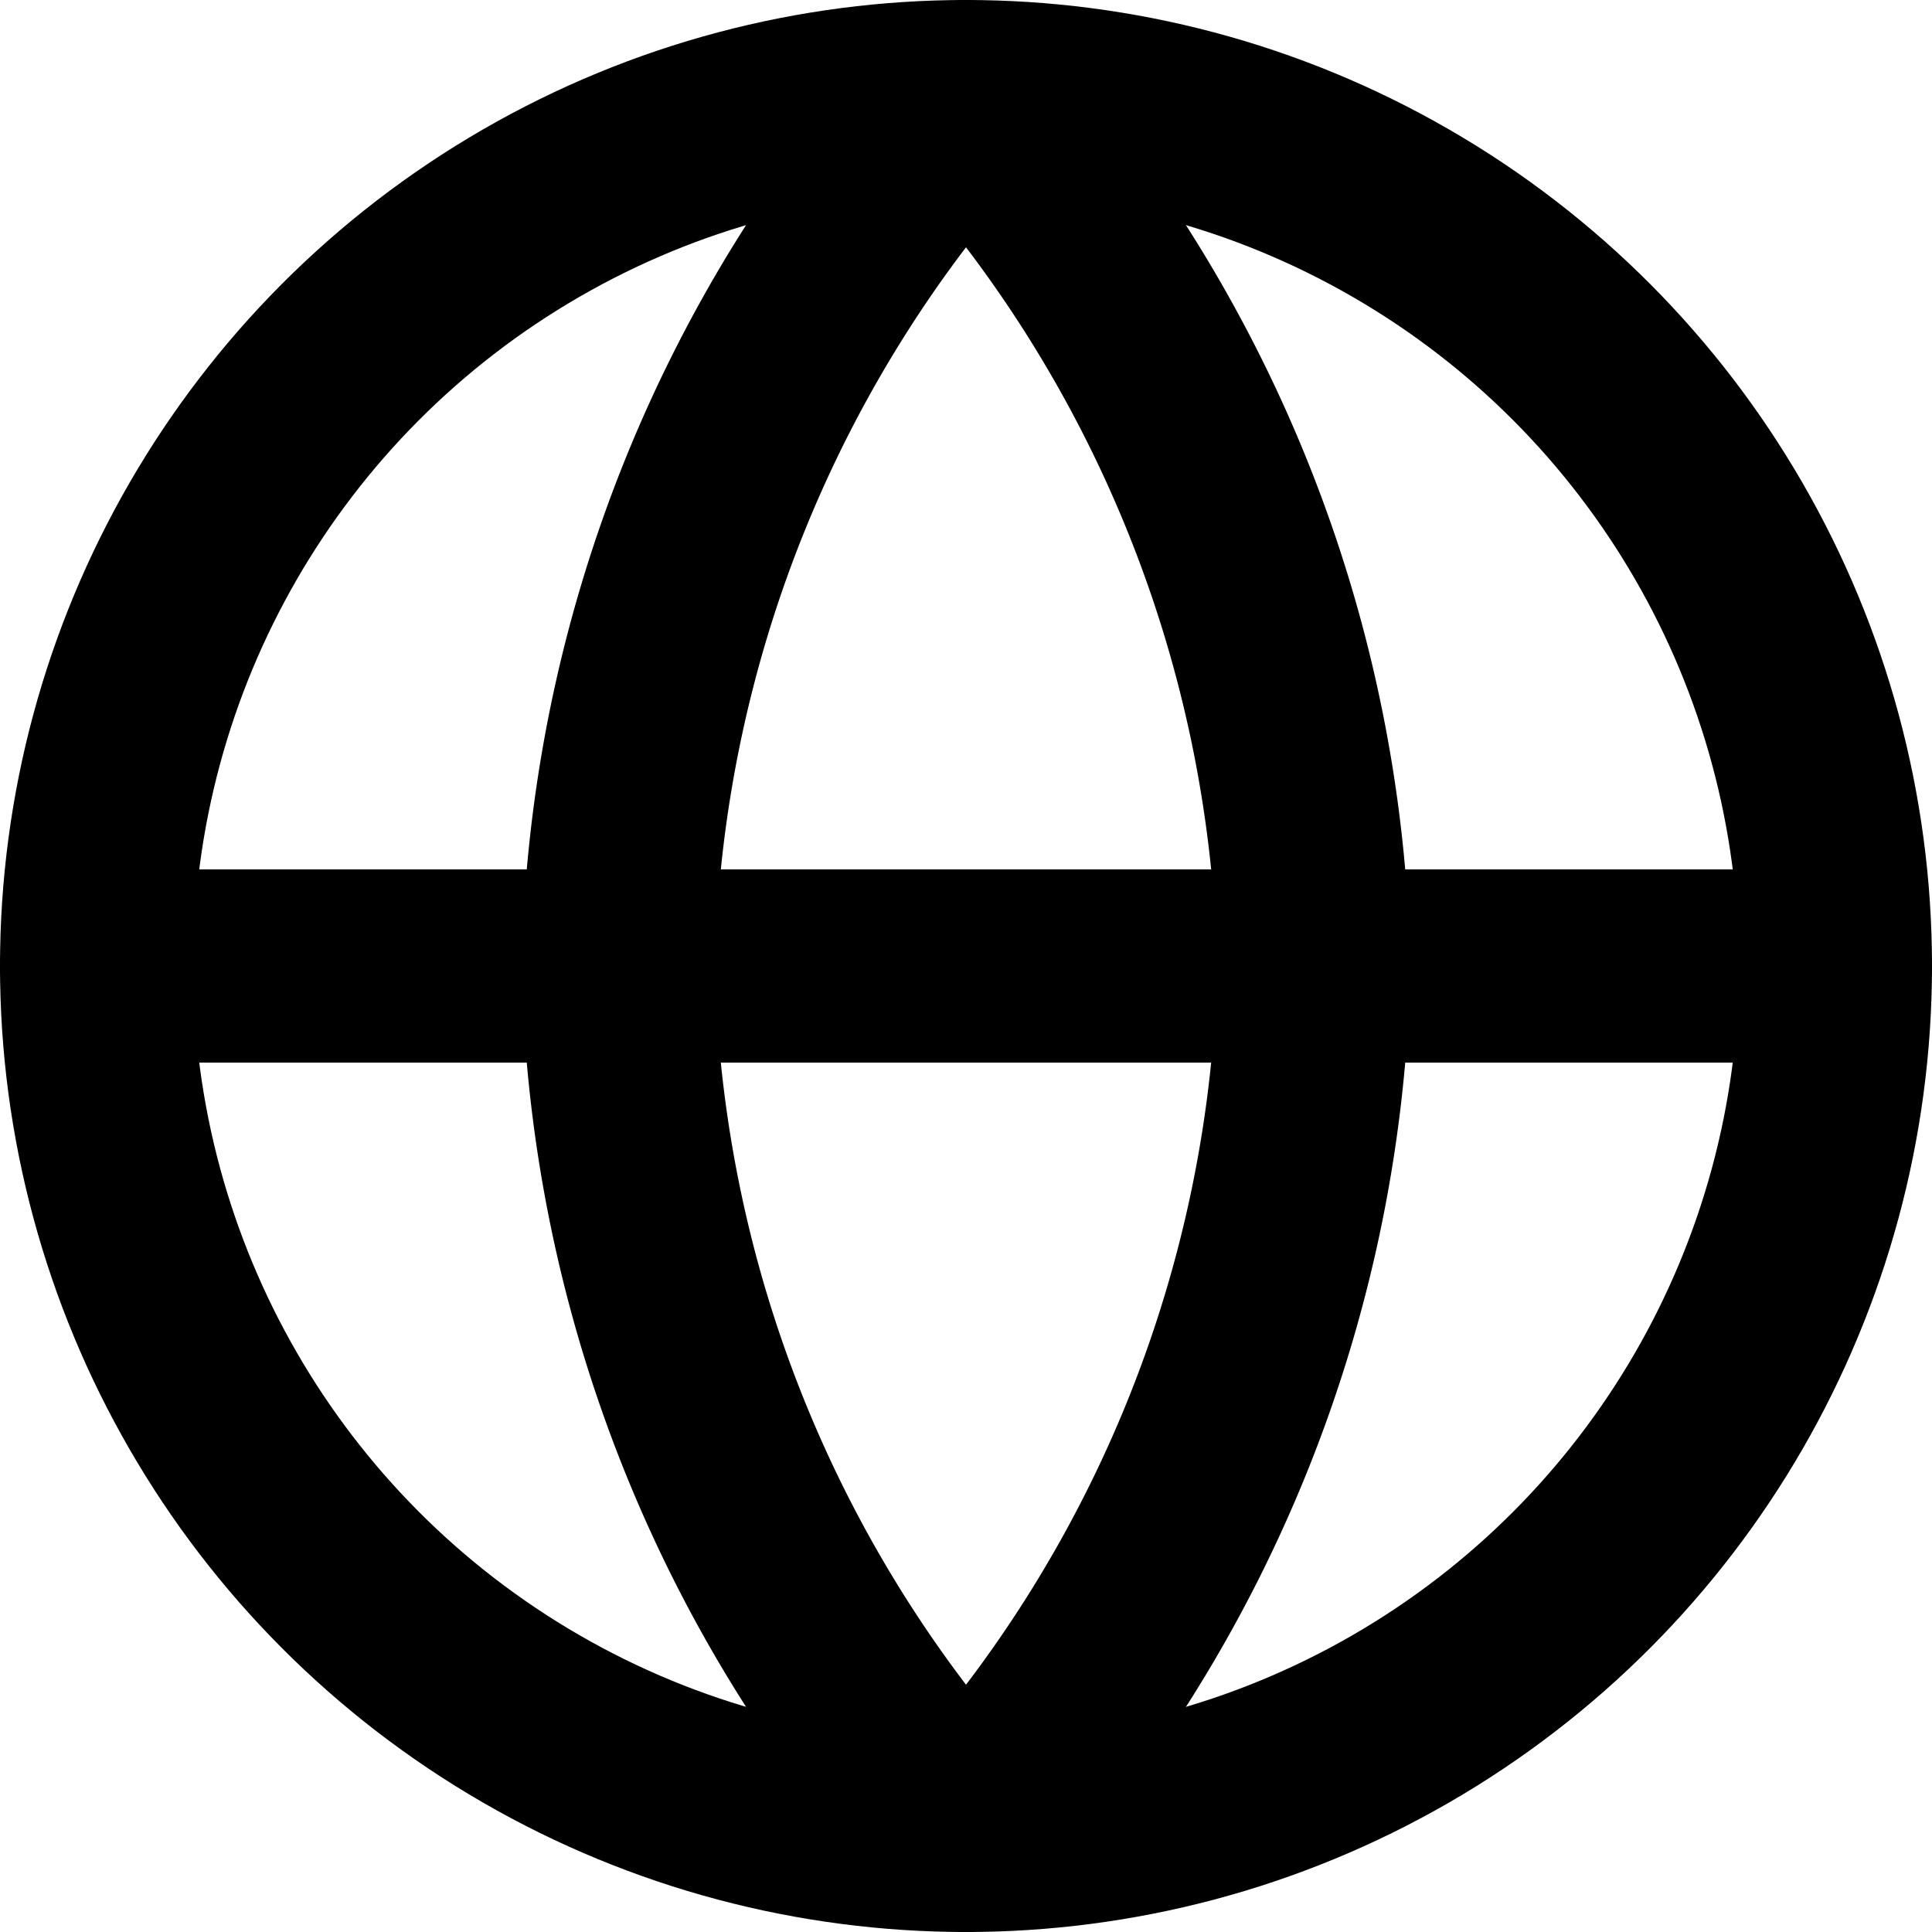
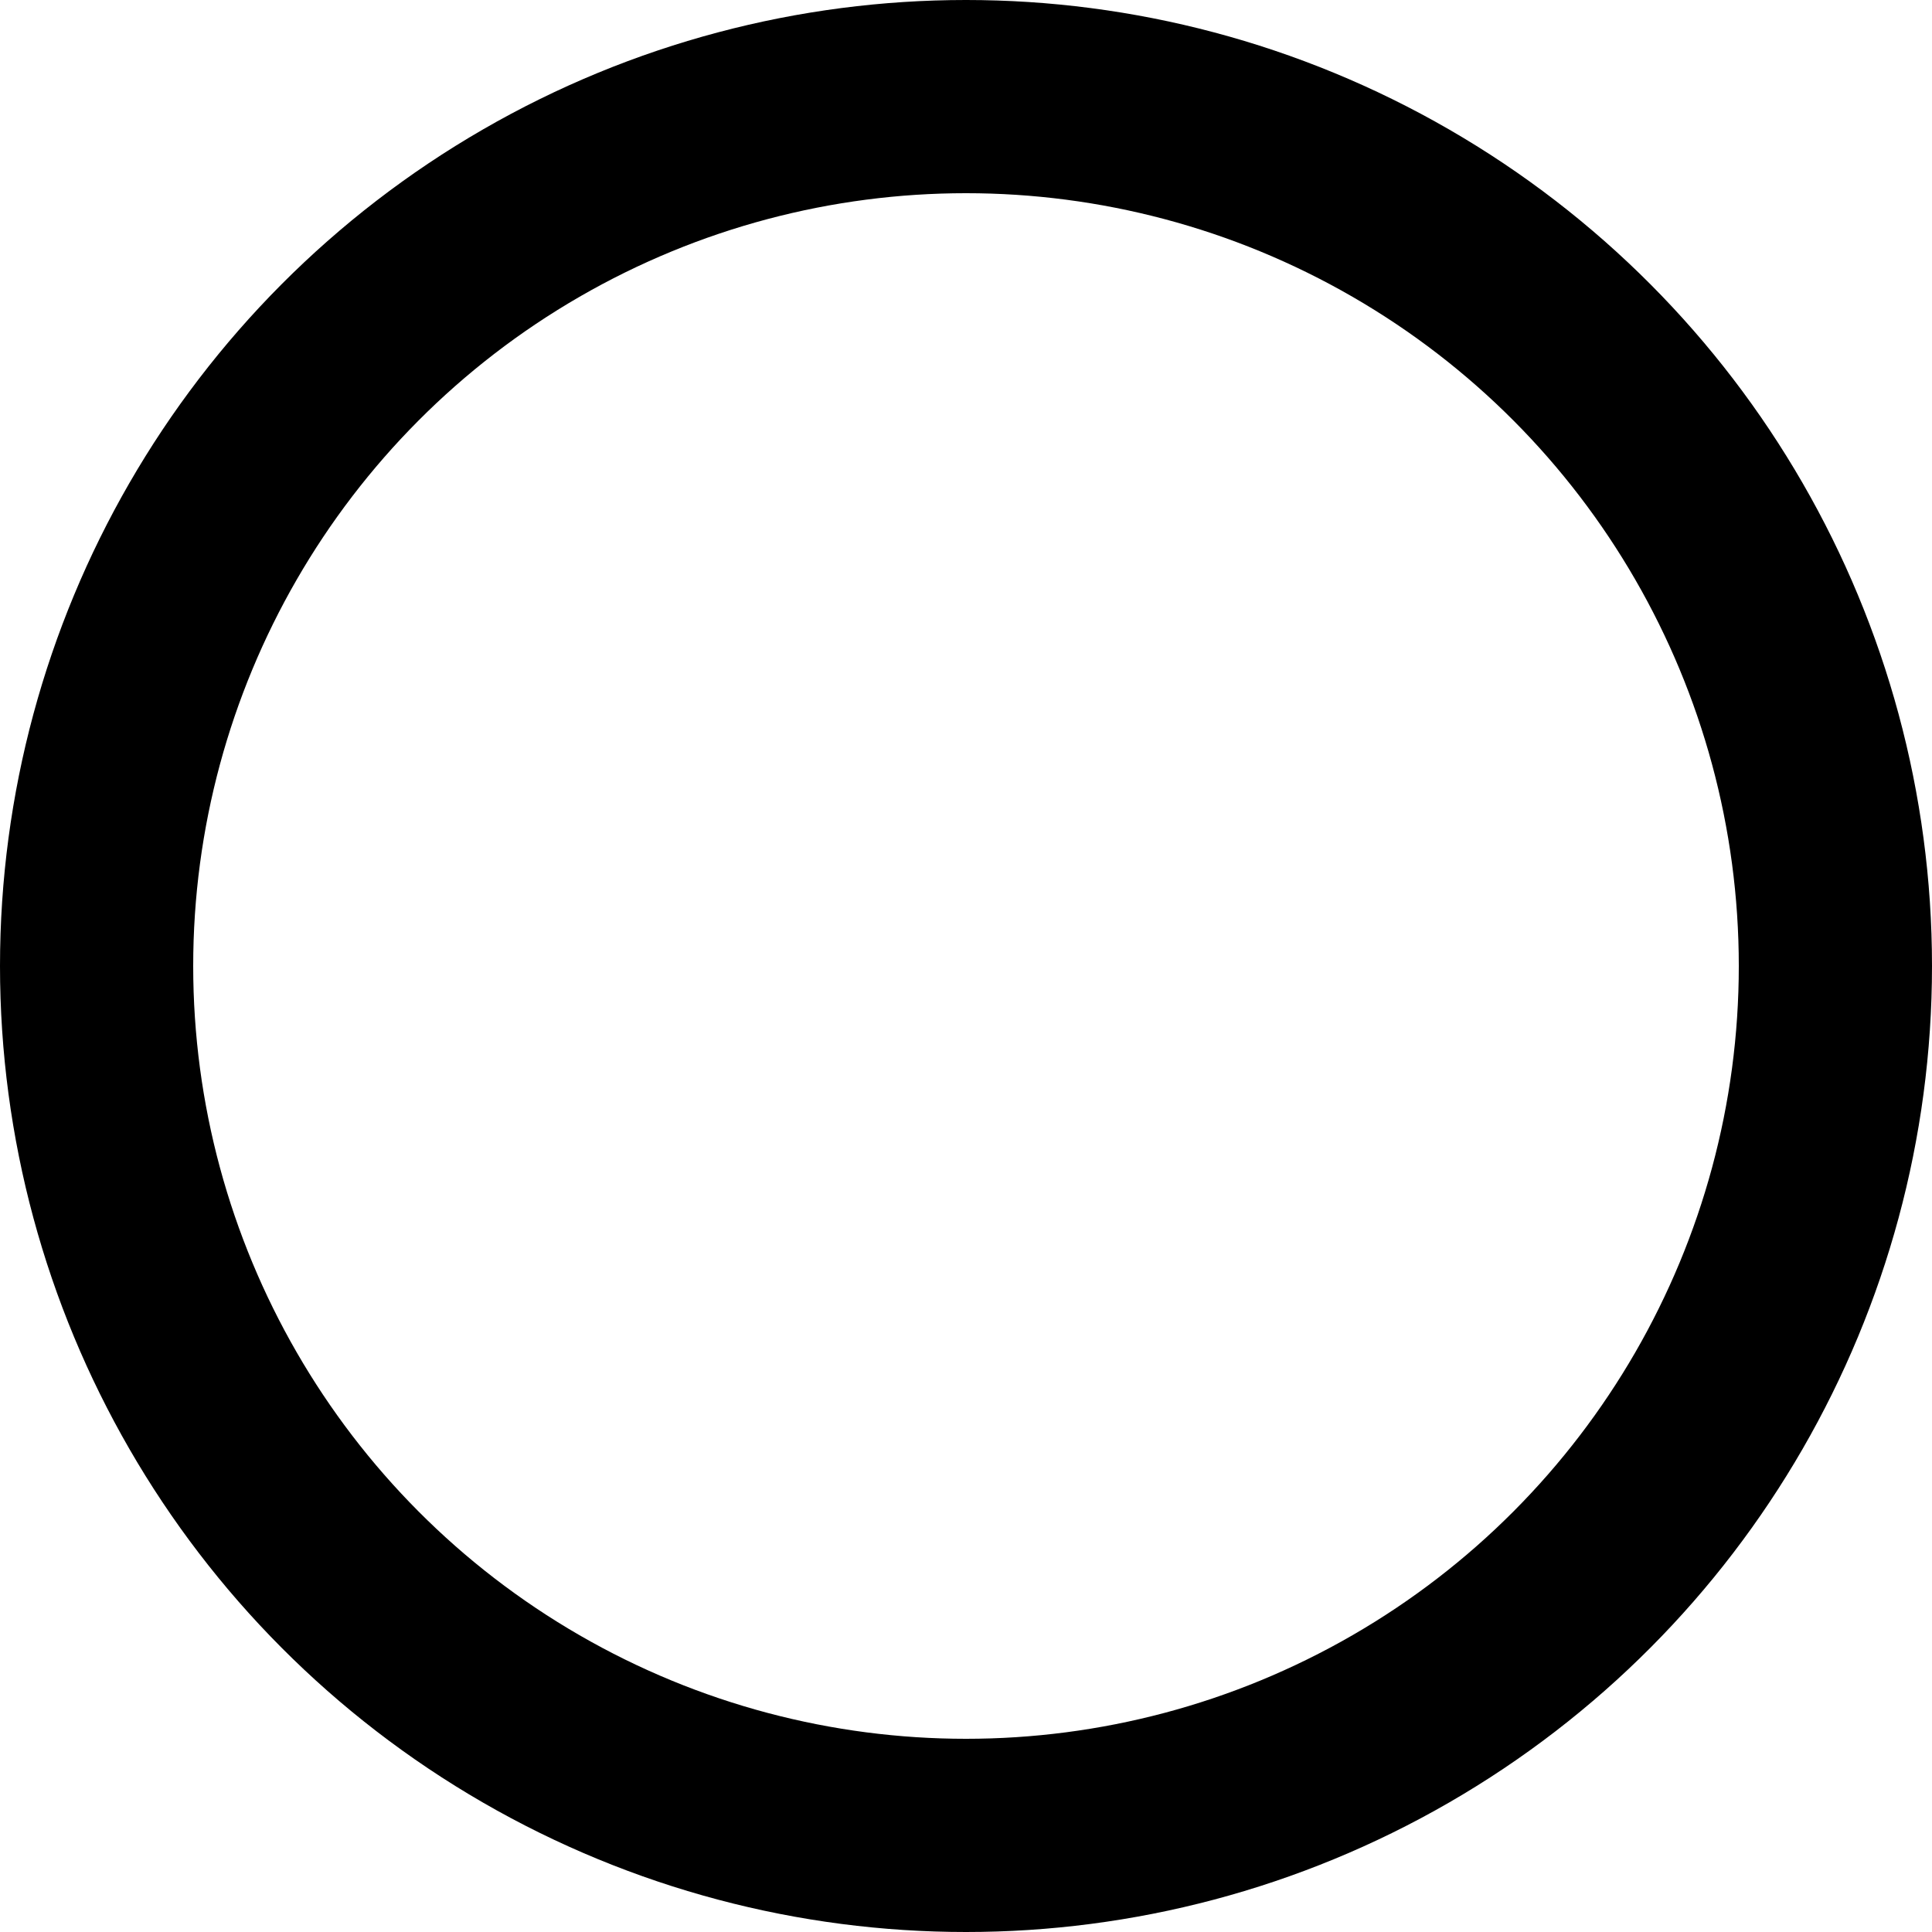
<svg xmlns="http://www.w3.org/2000/svg" width="20" height="20" viewBox="0 0 20 20">
  <g id="globe" transform="translate(1 1)">
    <circle id="Oval" cx="9" cy="9" r="9" fill="none" stroke="#000" stroke-linecap="round" stroke-linejoin="round" stroke-miterlimit="10" stroke-width="2" />
-     <path id="Shape" d="M0,0H18" transform="translate(0 9)" fill="none" stroke="#000" stroke-linecap="round" stroke-linejoin="round" stroke-miterlimit="10" stroke-width="2" />
-     <path id="Shape-2" data-name="Shape" d="M3.6,0A13.77,13.77,0,0,1,7.2,9a13.77,13.77,0,0,1-3.6,9A13.77,13.77,0,0,1,0,9,13.77,13.77,0,0,1,3.6,0Z" transform="translate(5.4)" fill="none" stroke="#000" stroke-linecap="round" stroke-linejoin="round" stroke-miterlimit="10" stroke-width="2" />
  </g>
</svg>